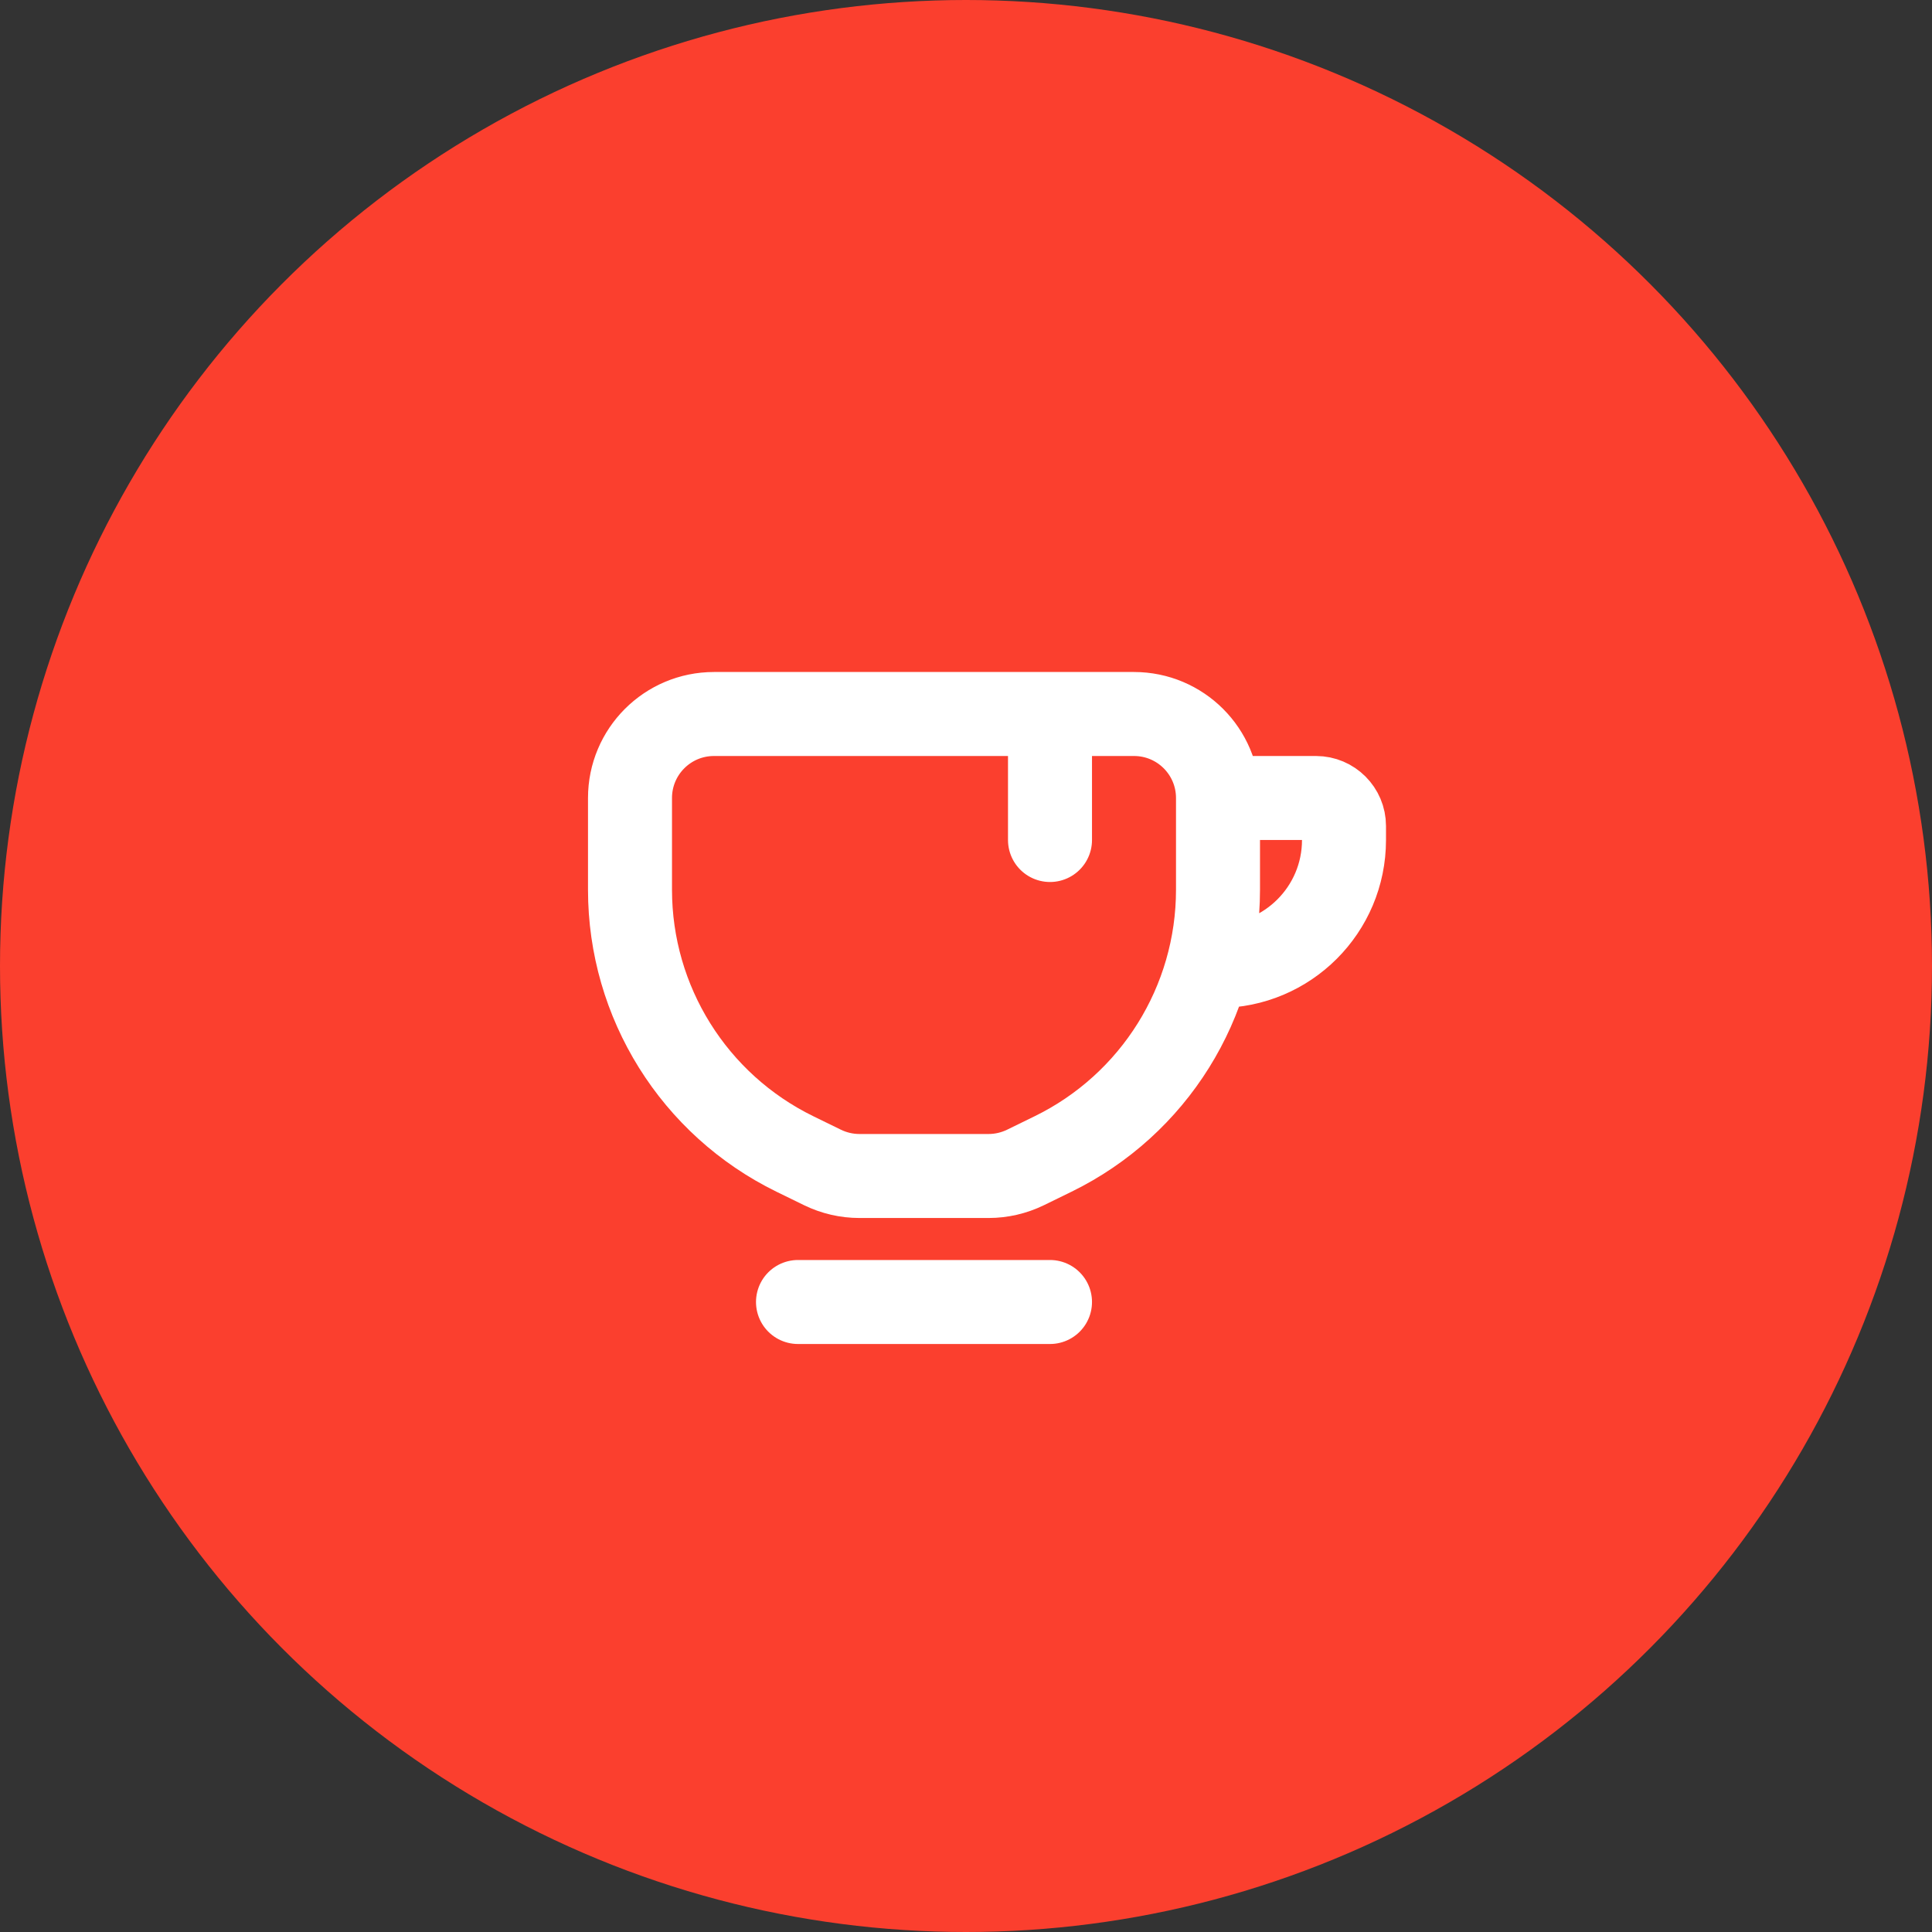
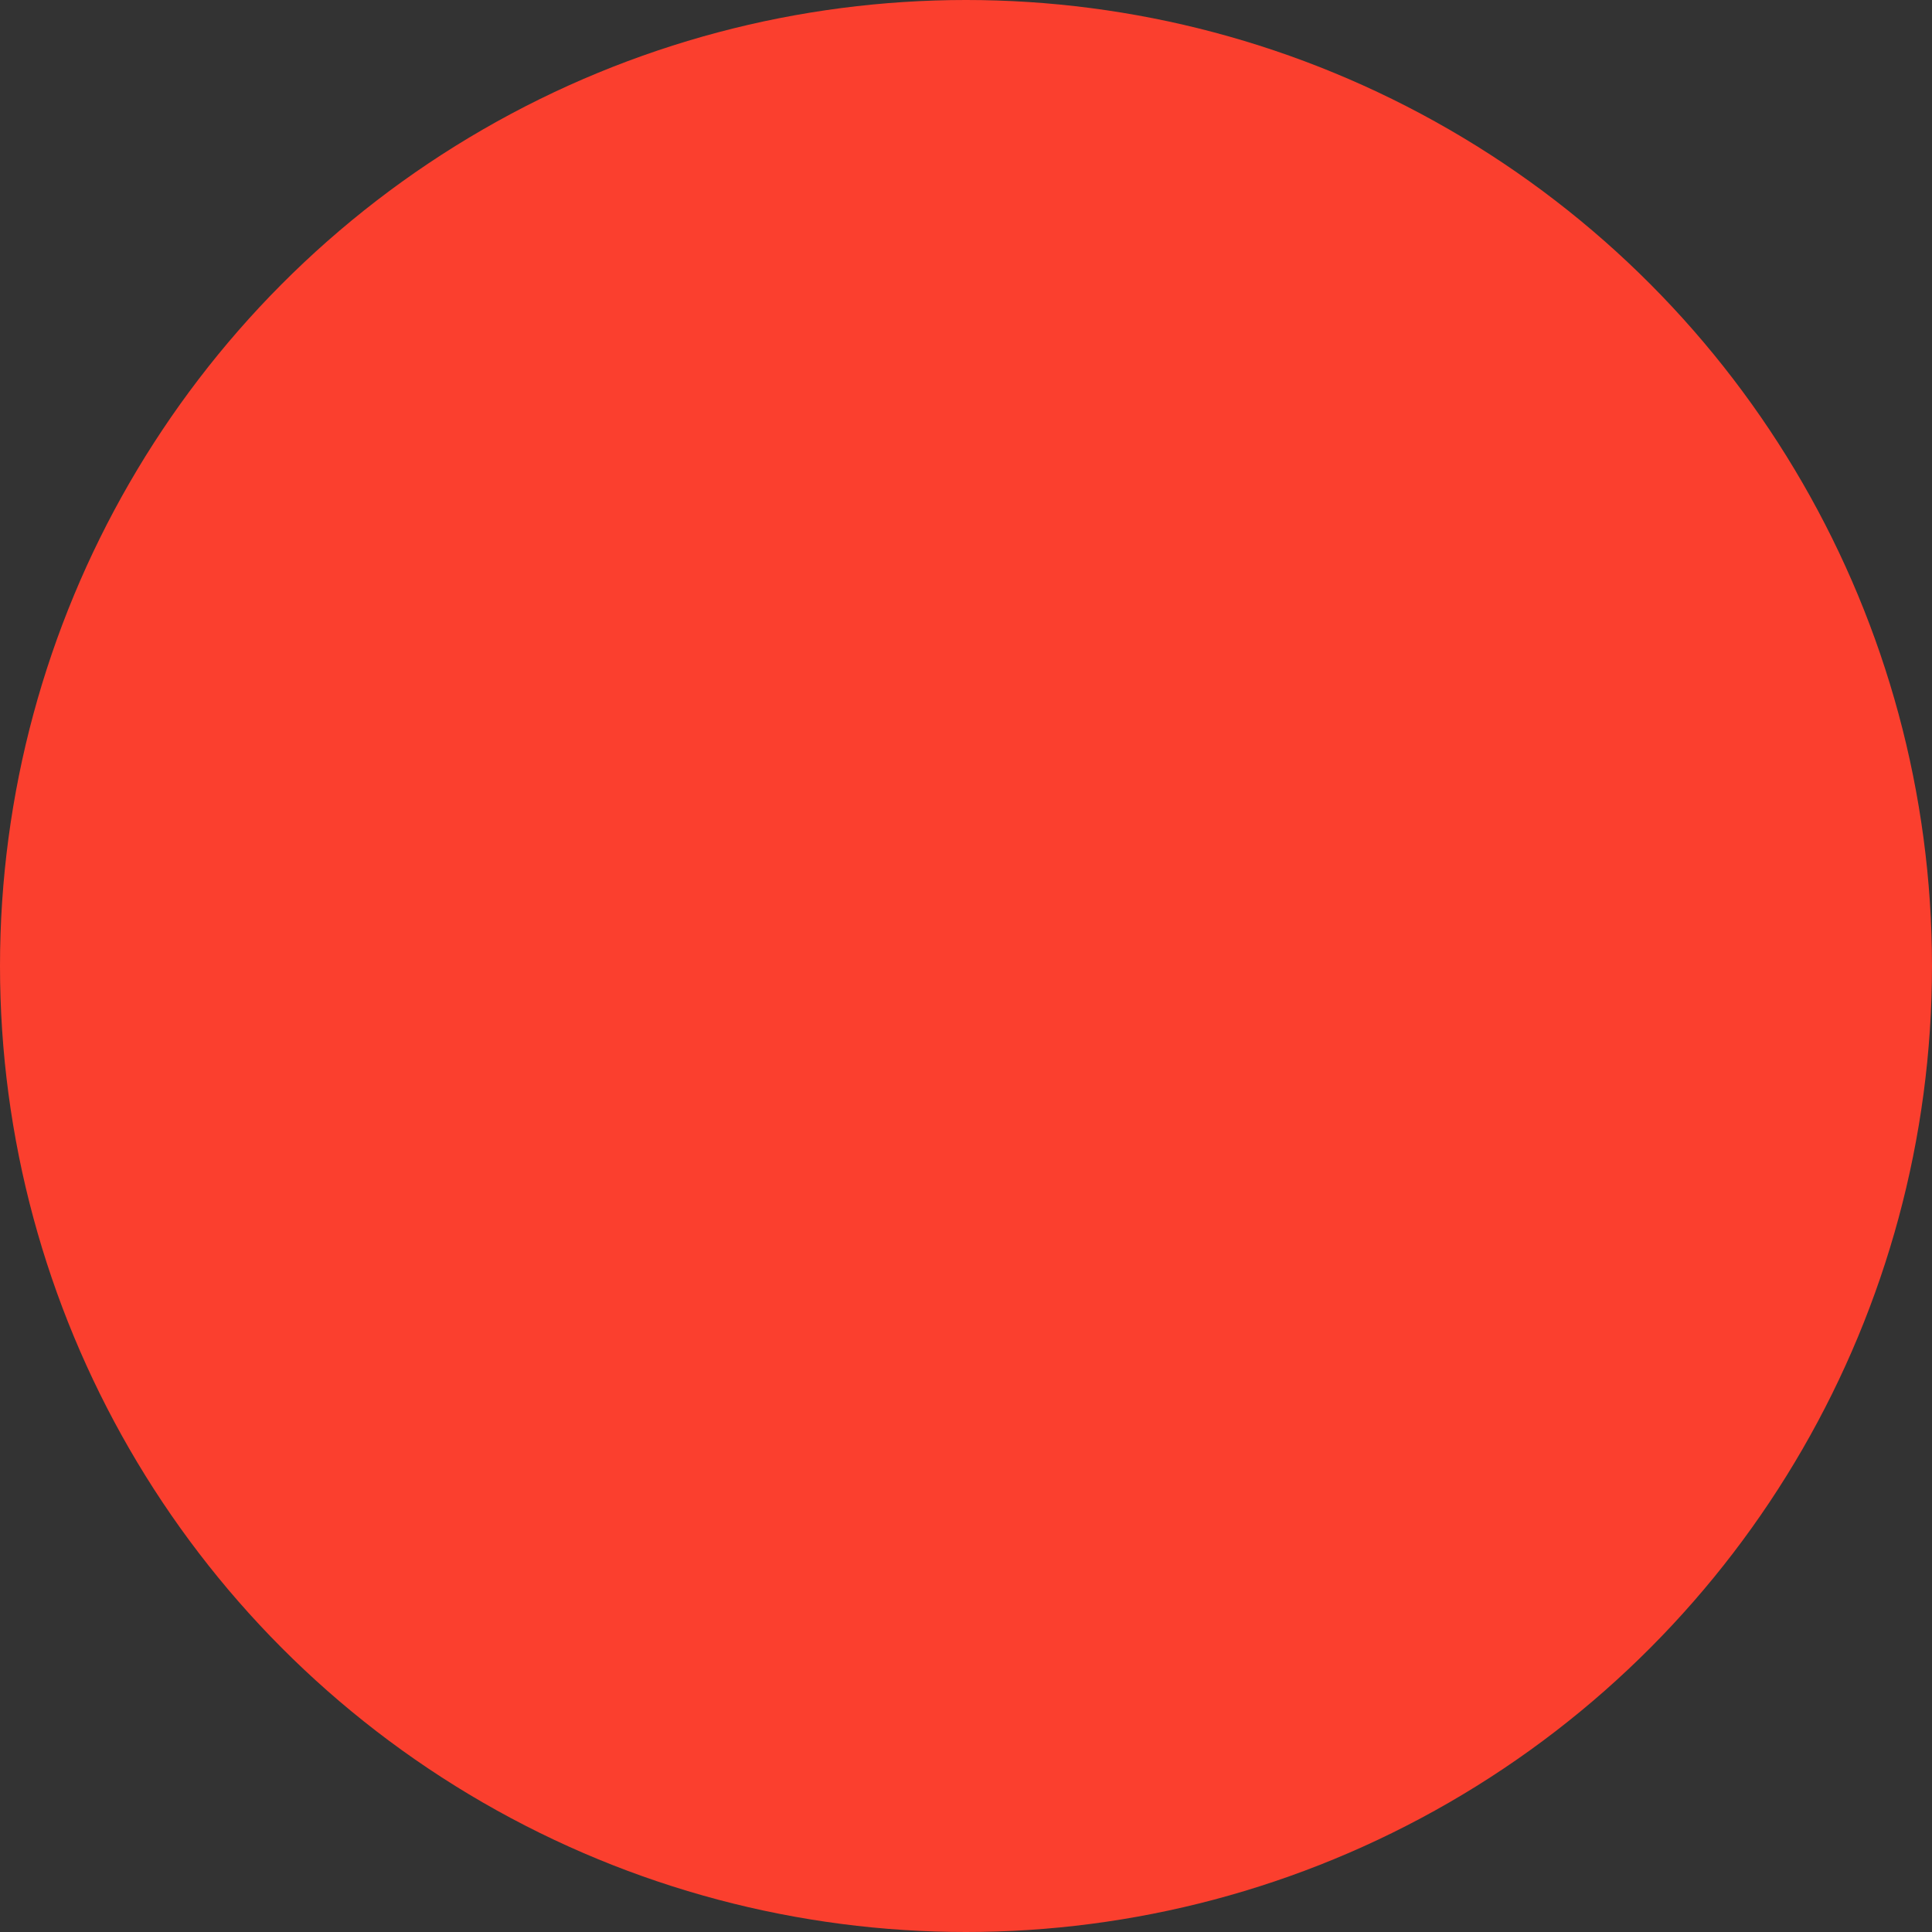
<svg xmlns="http://www.w3.org/2000/svg" width="46" height="46" viewBox="0 0 46 46" fill="none">
  <rect x="0" y="0" width="46" height="46" fill="#333333" stroke="none" />
  <circle cx="23" cy="23" r="23" fill="#FB3F2E" />
-   <path d="M19 31H25M29 19V21.186C29 23.86 27.477 26.3 25.075 27.475L24.416 27.797C24.142 27.93 23.842 28 23.537 28H20.463C20.158 28 19.858 27.93 19.584 27.797L18.925 27.475C16.523 26.3 15 23.86 15 21.186V19C15 17.895 15.895 17 17 17H27C28.105 17 29 17.895 29 19ZM29 19L31.333 19C31.701 19 32 19.299 32 19.667V20C32 21.657 30.657 23 29 23M25 17V20" stroke="white" stroke-width="2" stroke-linecap="round" />
</svg>